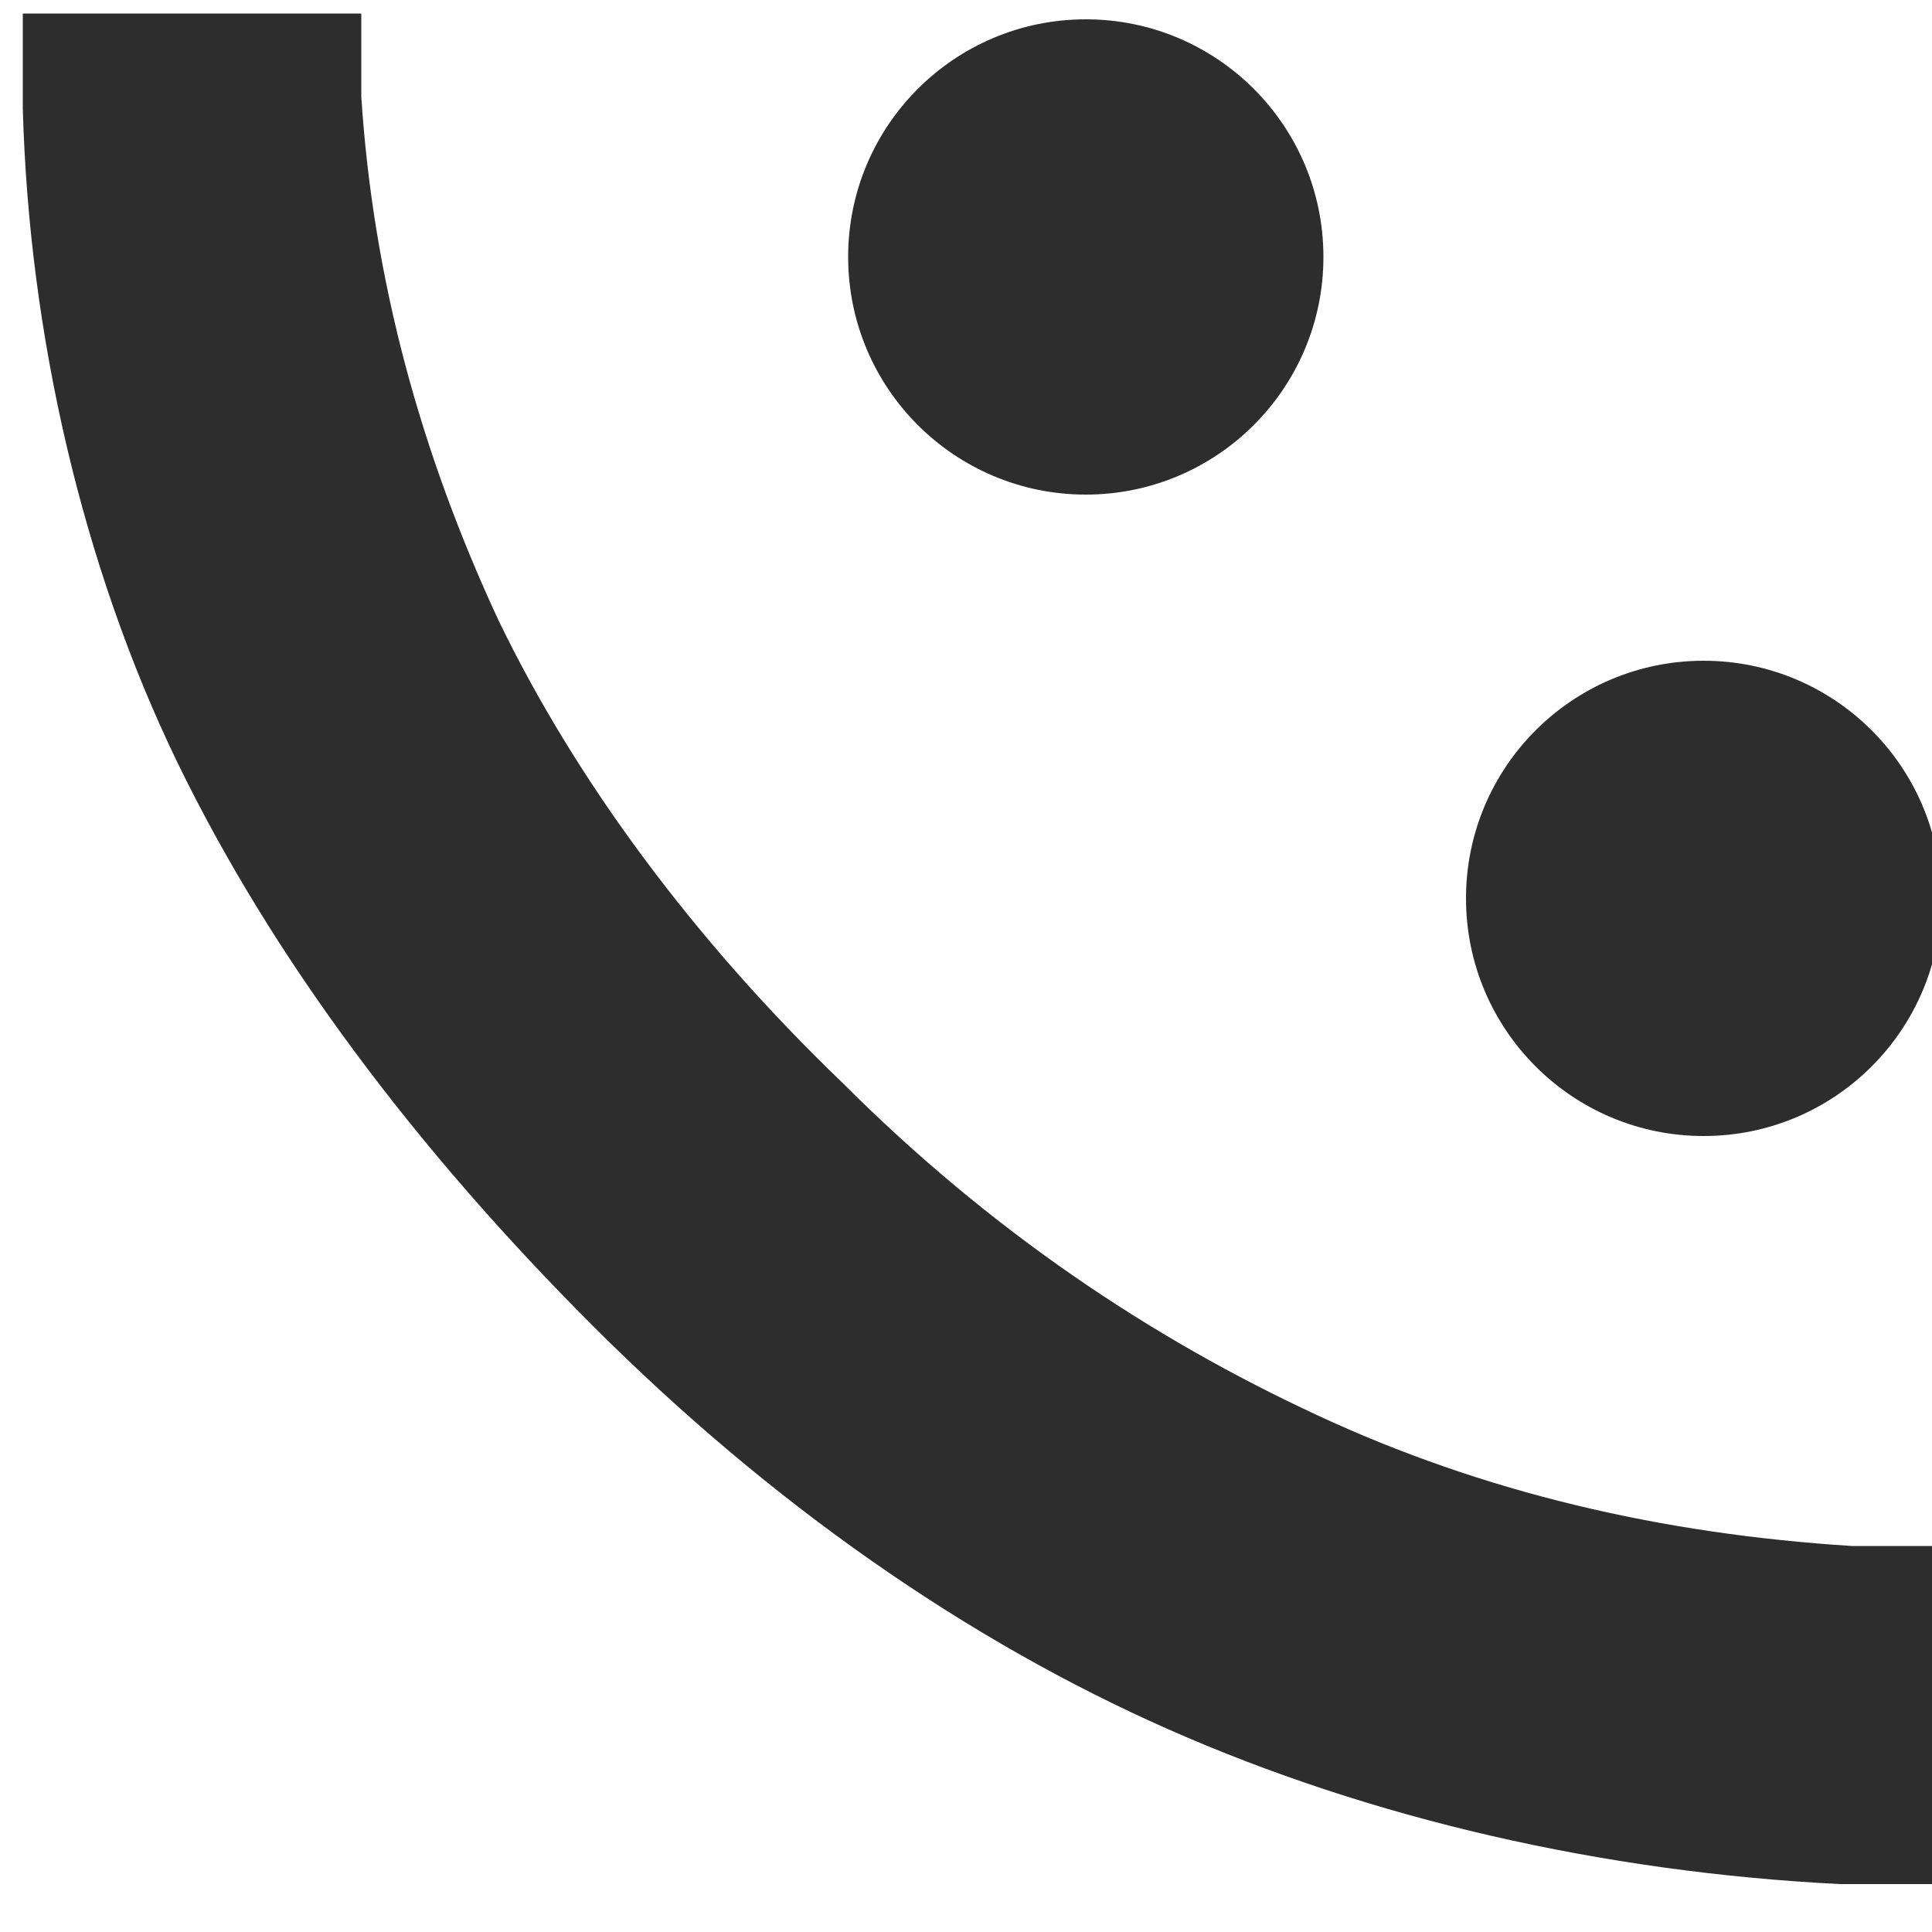
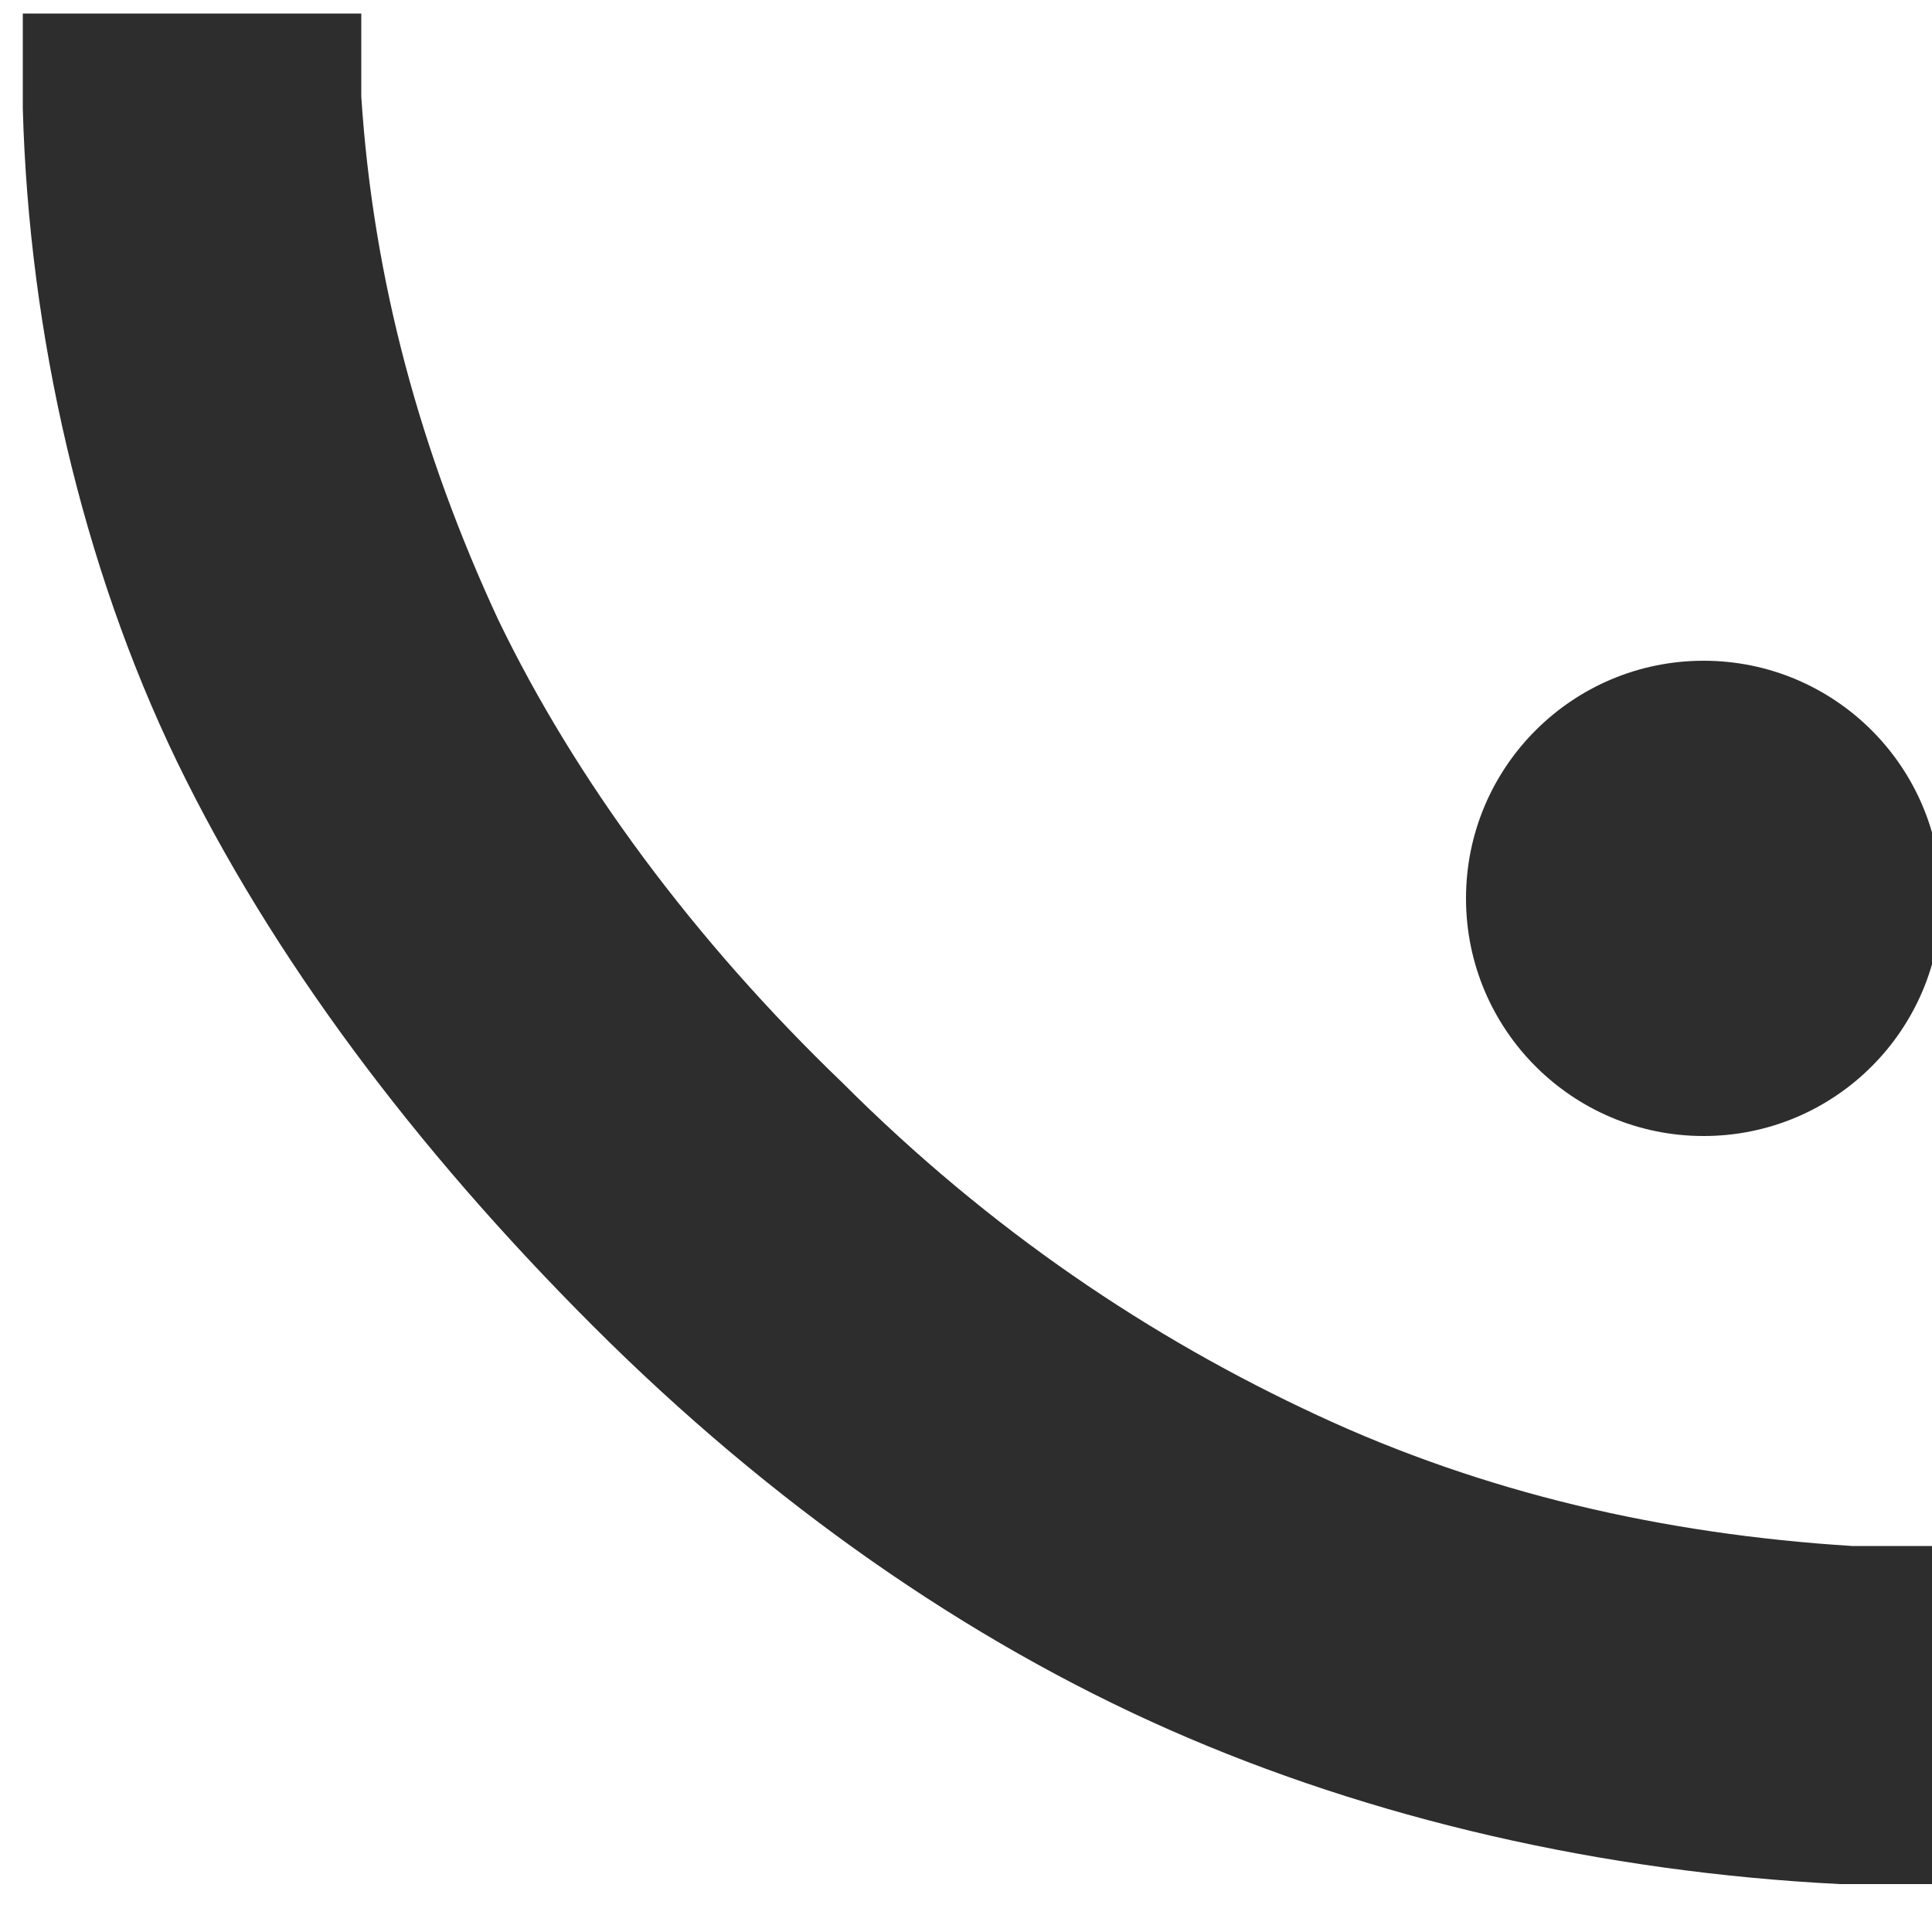
<svg xmlns="http://www.w3.org/2000/svg" id="Layer_1" version="1.1" viewBox="0 0 500 500">
  <defs>
    <style>
      .st0 {
        fill: #2d2d2d;
      }
    </style>
  </defs>
-   <circle class="st0" cx="281" cy="66.5" r="61.5" />
  <circle class="st0" cx="440.9" cy="232.5" r="61.5" />
  <g>
-     <path class="st0" d="M72,26.5c3.1,50.7,13.8,98.4,36.9,142.9,21.5,44.6,52.3,87.6,93.8,127.6,40,40,84.5,70.7,130.6,90.7,46.1,21.5,95.3,32.3,146,35.4v41.5c-56.9-1.5-113.7-15.4-164.5-36.9-50.7-23.1-98.4-55.3-142.9-99.9-44.6-44.6-78.4-90.7-101.4-139.9S33.6,83.4,32.1,26.5h41.5-1.5Z" />
    <path class="st0" d="M500.8,487.6h-24.6c-61.5-3.1-121.4-16.9-173.7-40-52.3-23.1-103-58.4-149.1-104.5-46.1-46.1-83-95.3-107.6-146C21.3,146.4,7.5,86.5,5.9,28.1V3.5h87.6v21.5c3.1,47.6,15.4,92.2,35.4,135.3,20,41.5,50.7,83,89.1,119.9,38.4,38.4,79.9,66.1,123,86.1,43,20,89.1,30.7,138.3,33.8h21.5s0,87.6,0,87.6Z" />
  </g>
</svg>